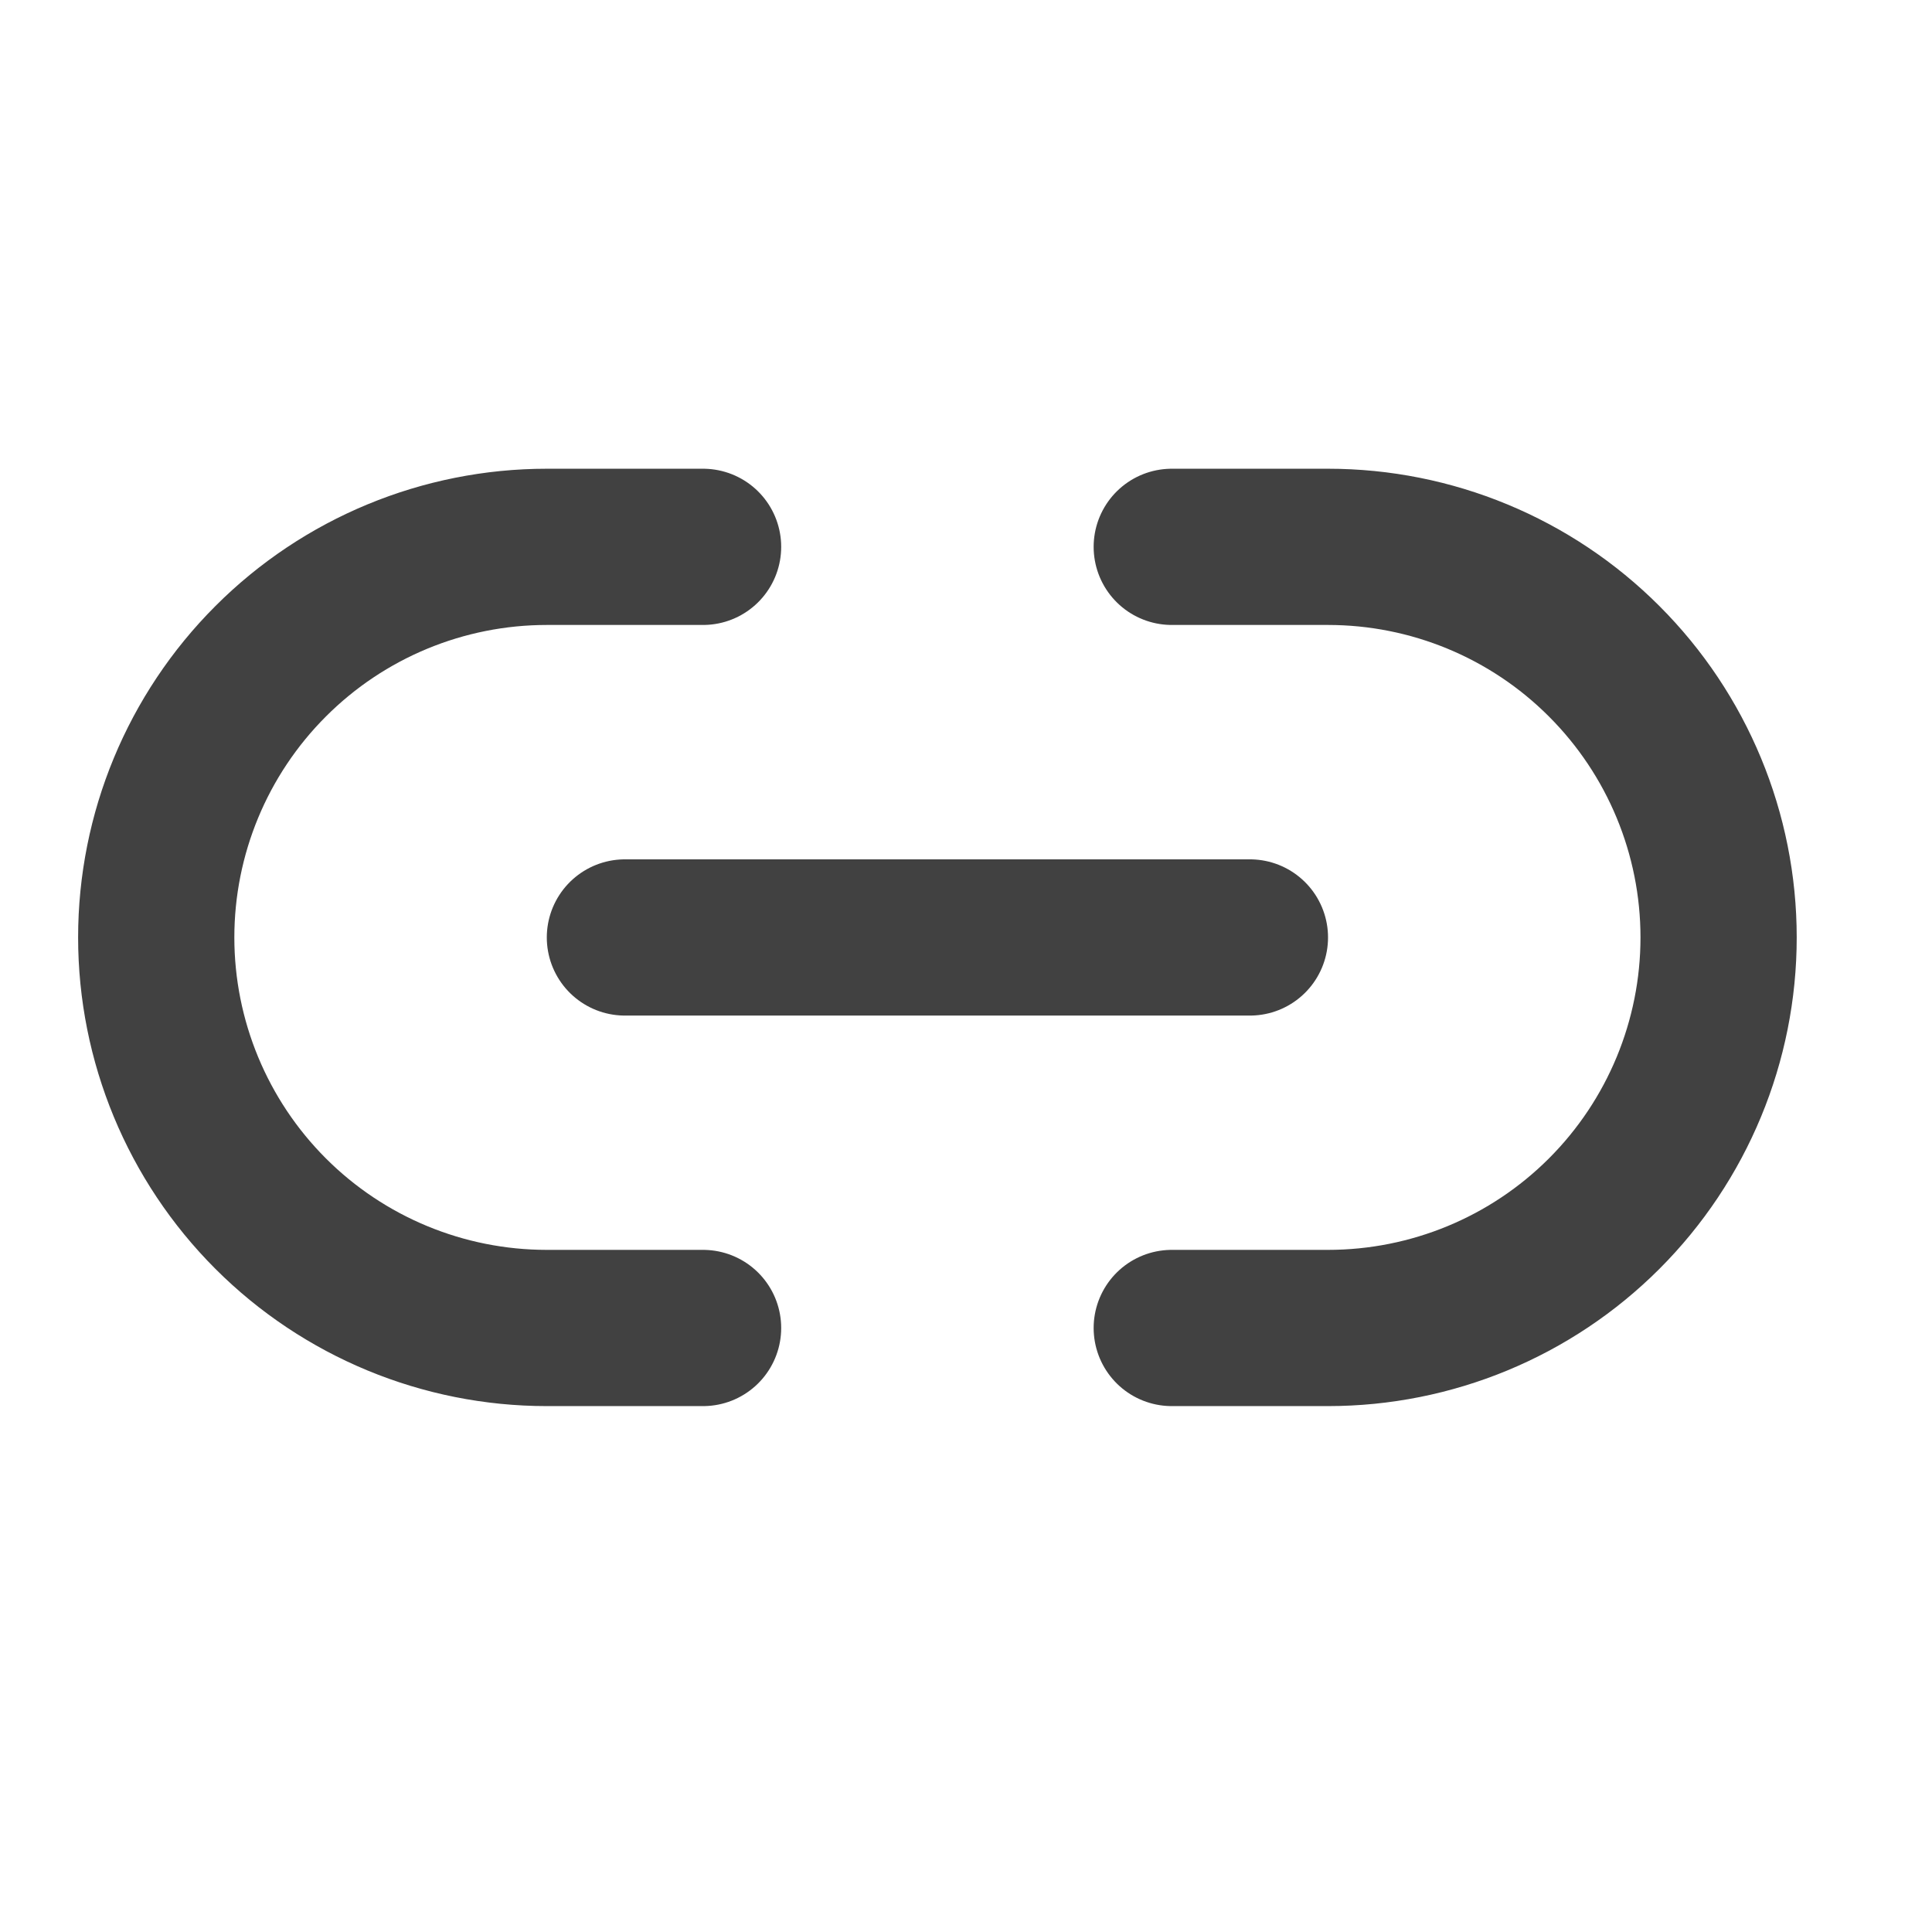
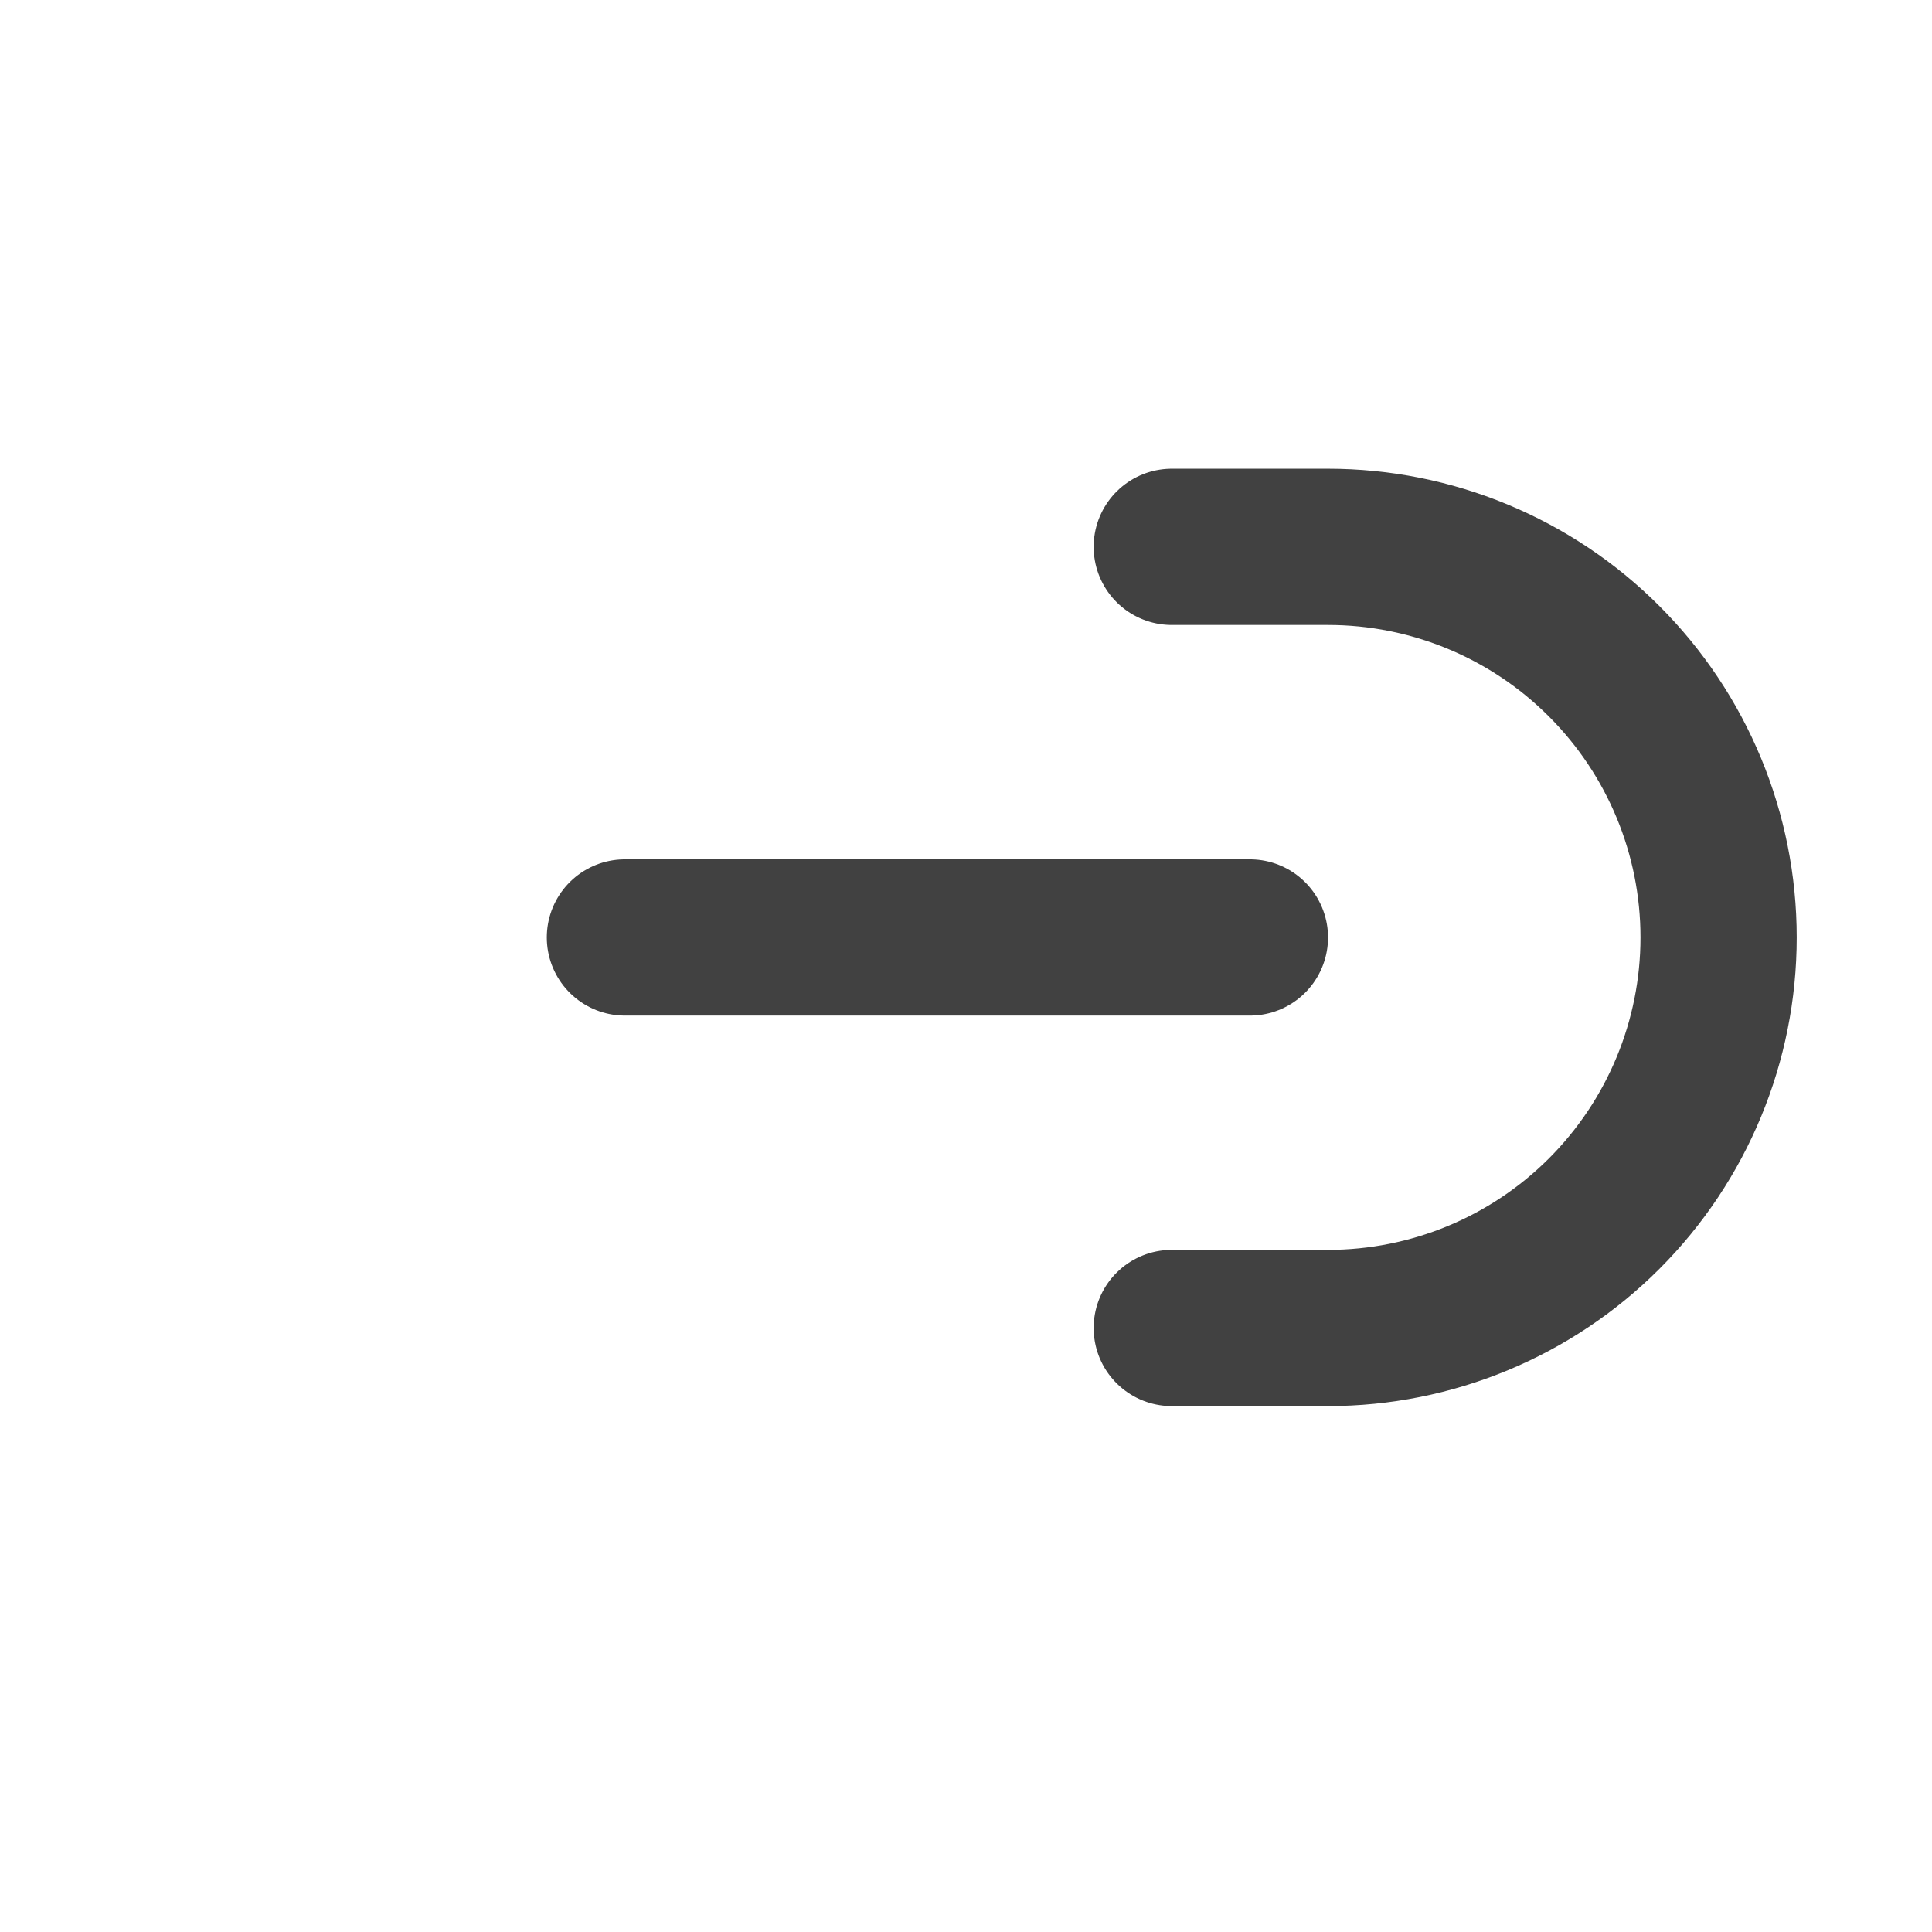
<svg xmlns="http://www.w3.org/2000/svg" width="22" height="22" viewBox="0 0 22 22" fill="none">
-   <path d="M8.006 15.122H6.227C5.047 15.122 3.916 14.654 3.082 13.82C2.248 12.986 1.779 11.854 1.779 10.675C1.779 9.495 2.248 8.364 3.082 7.53C3.916 6.695 5.047 6.227 6.227 6.227H8.006" stroke="#414141" stroke-width="1.779" stroke-linecap="round" stroke-linejoin="round" />
  <path d="M13.343 6.227H15.122C16.302 6.227 17.433 6.695 18.267 7.53C19.101 8.364 19.57 9.495 19.57 10.675C19.57 11.854 19.101 12.986 18.267 13.82C17.433 14.654 16.302 15.122 15.122 15.122H13.343" stroke="#414141" stroke-width="1.779" stroke-linecap="round" stroke-linejoin="round" />
  <path d="M7.116 10.675H14.233" stroke="#414141" stroke-width="1.779" stroke-linecap="round" stroke-linejoin="round" />
</svg>